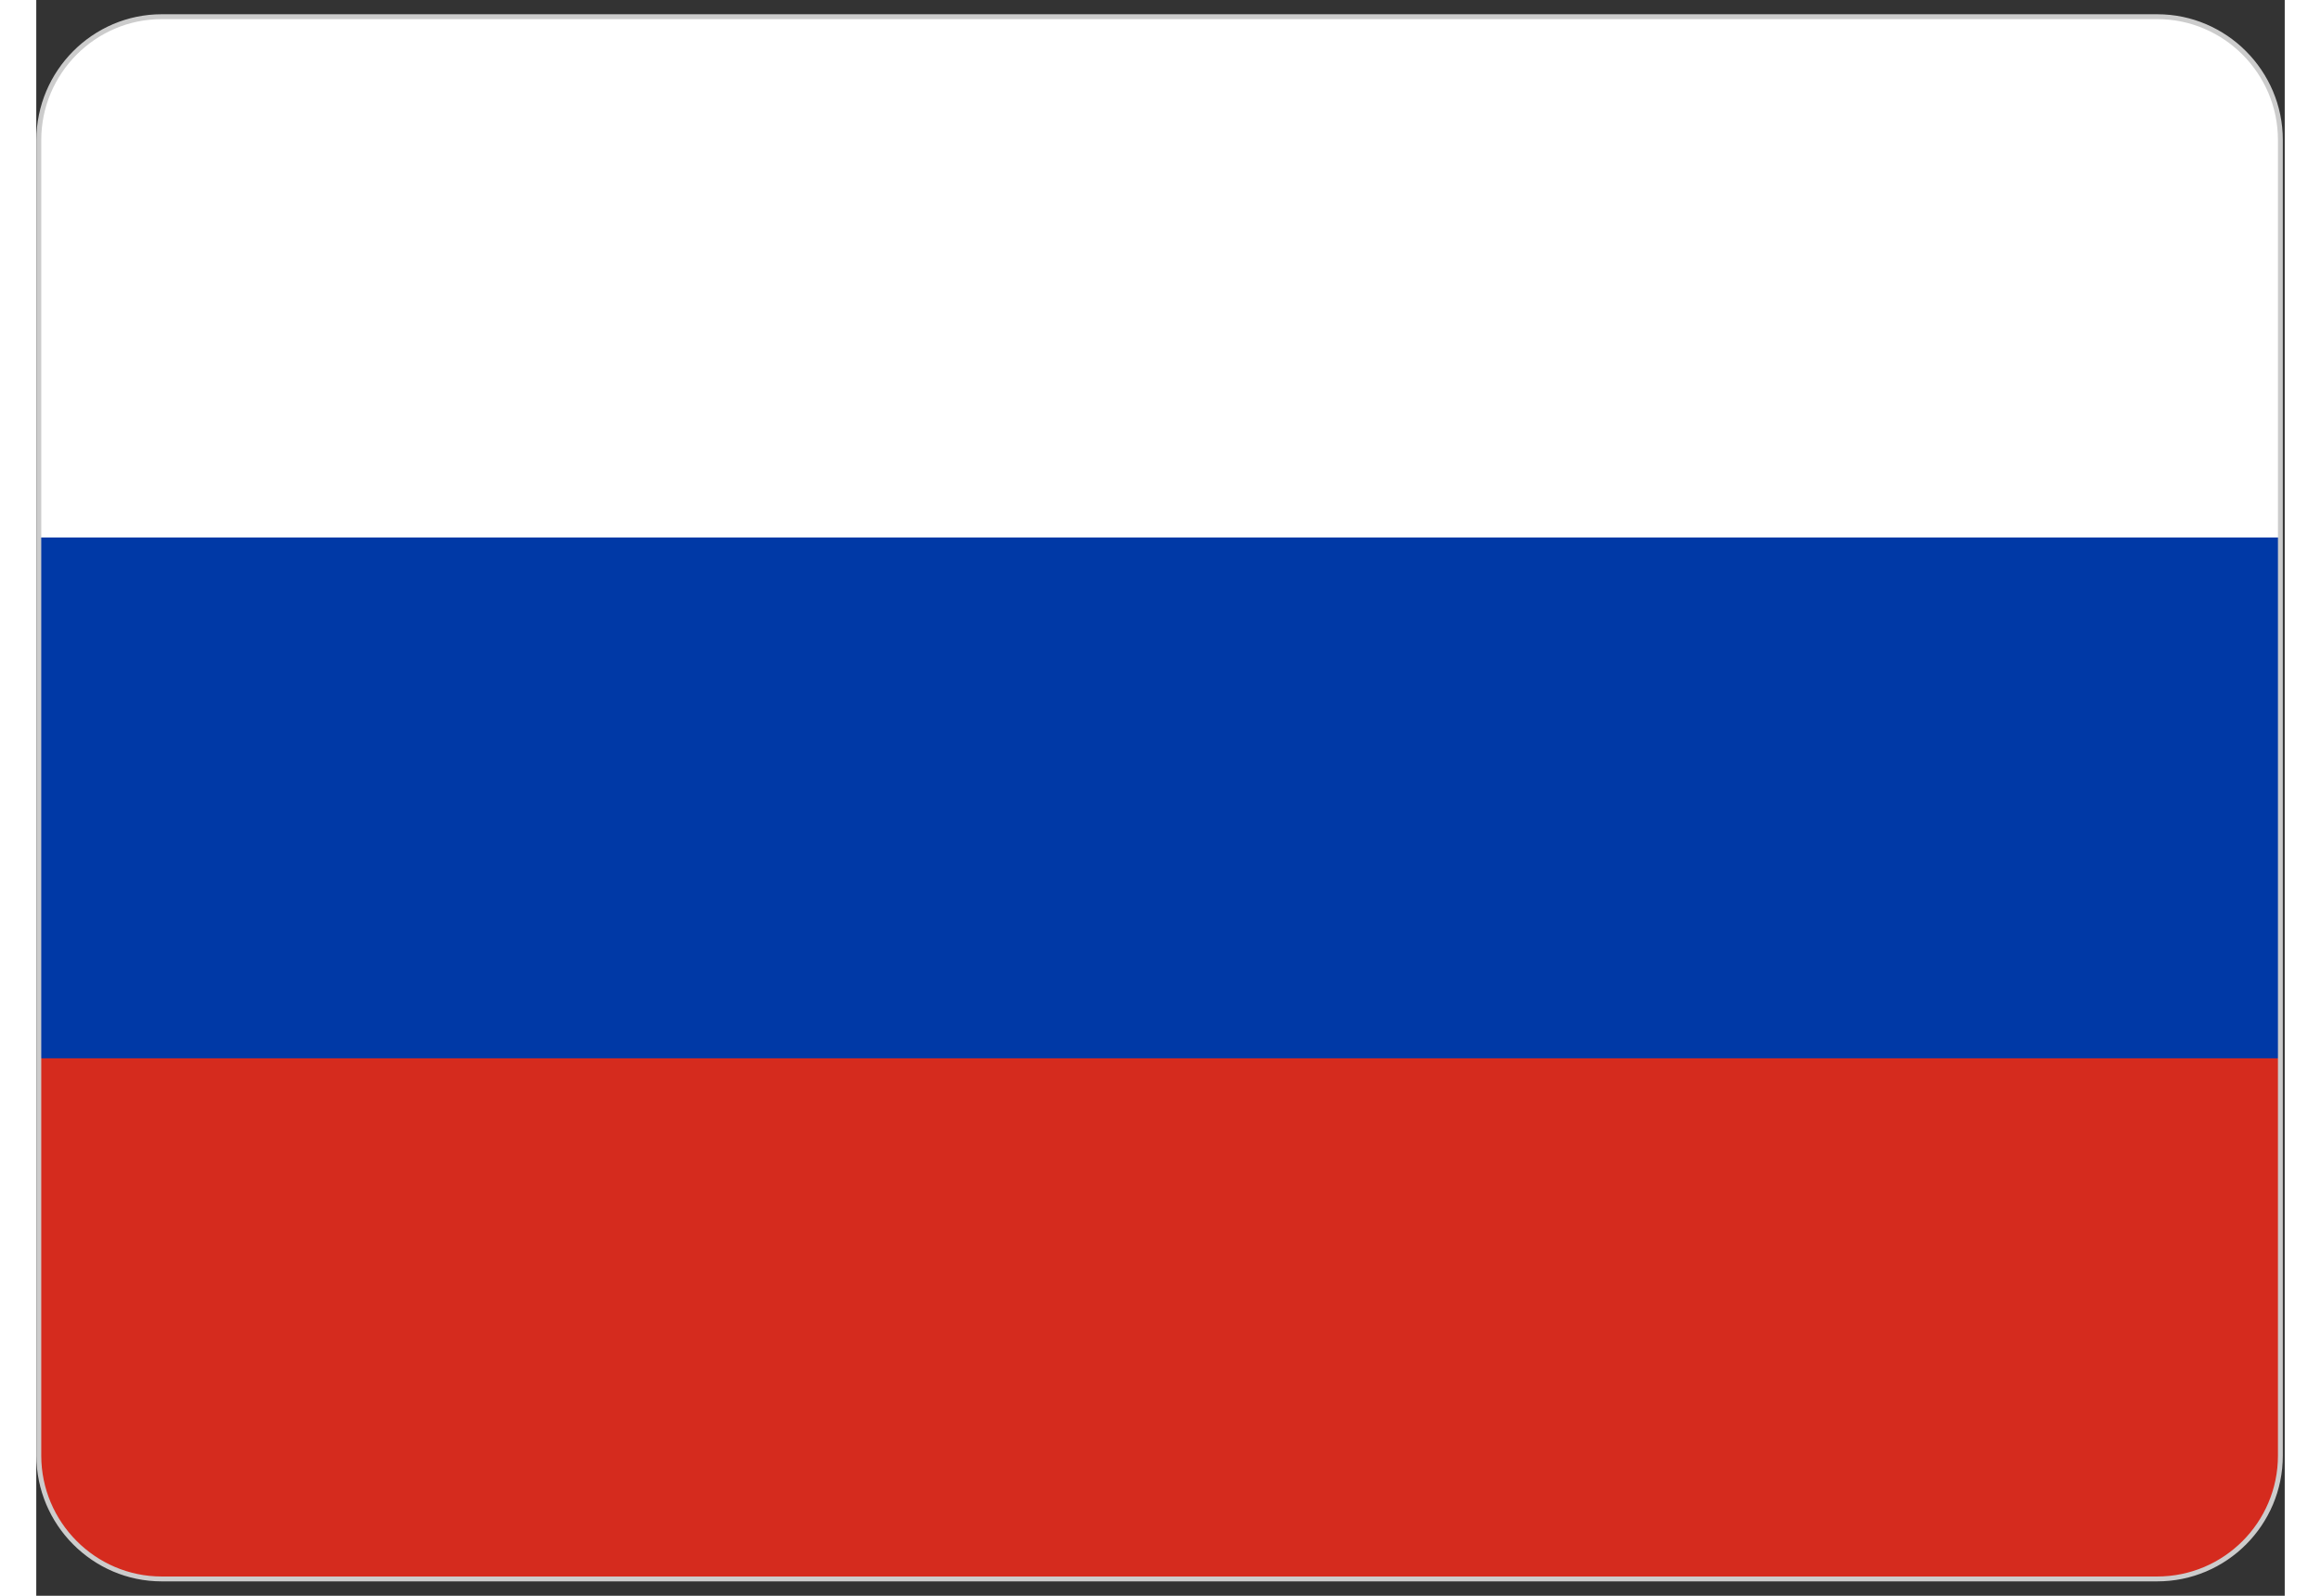
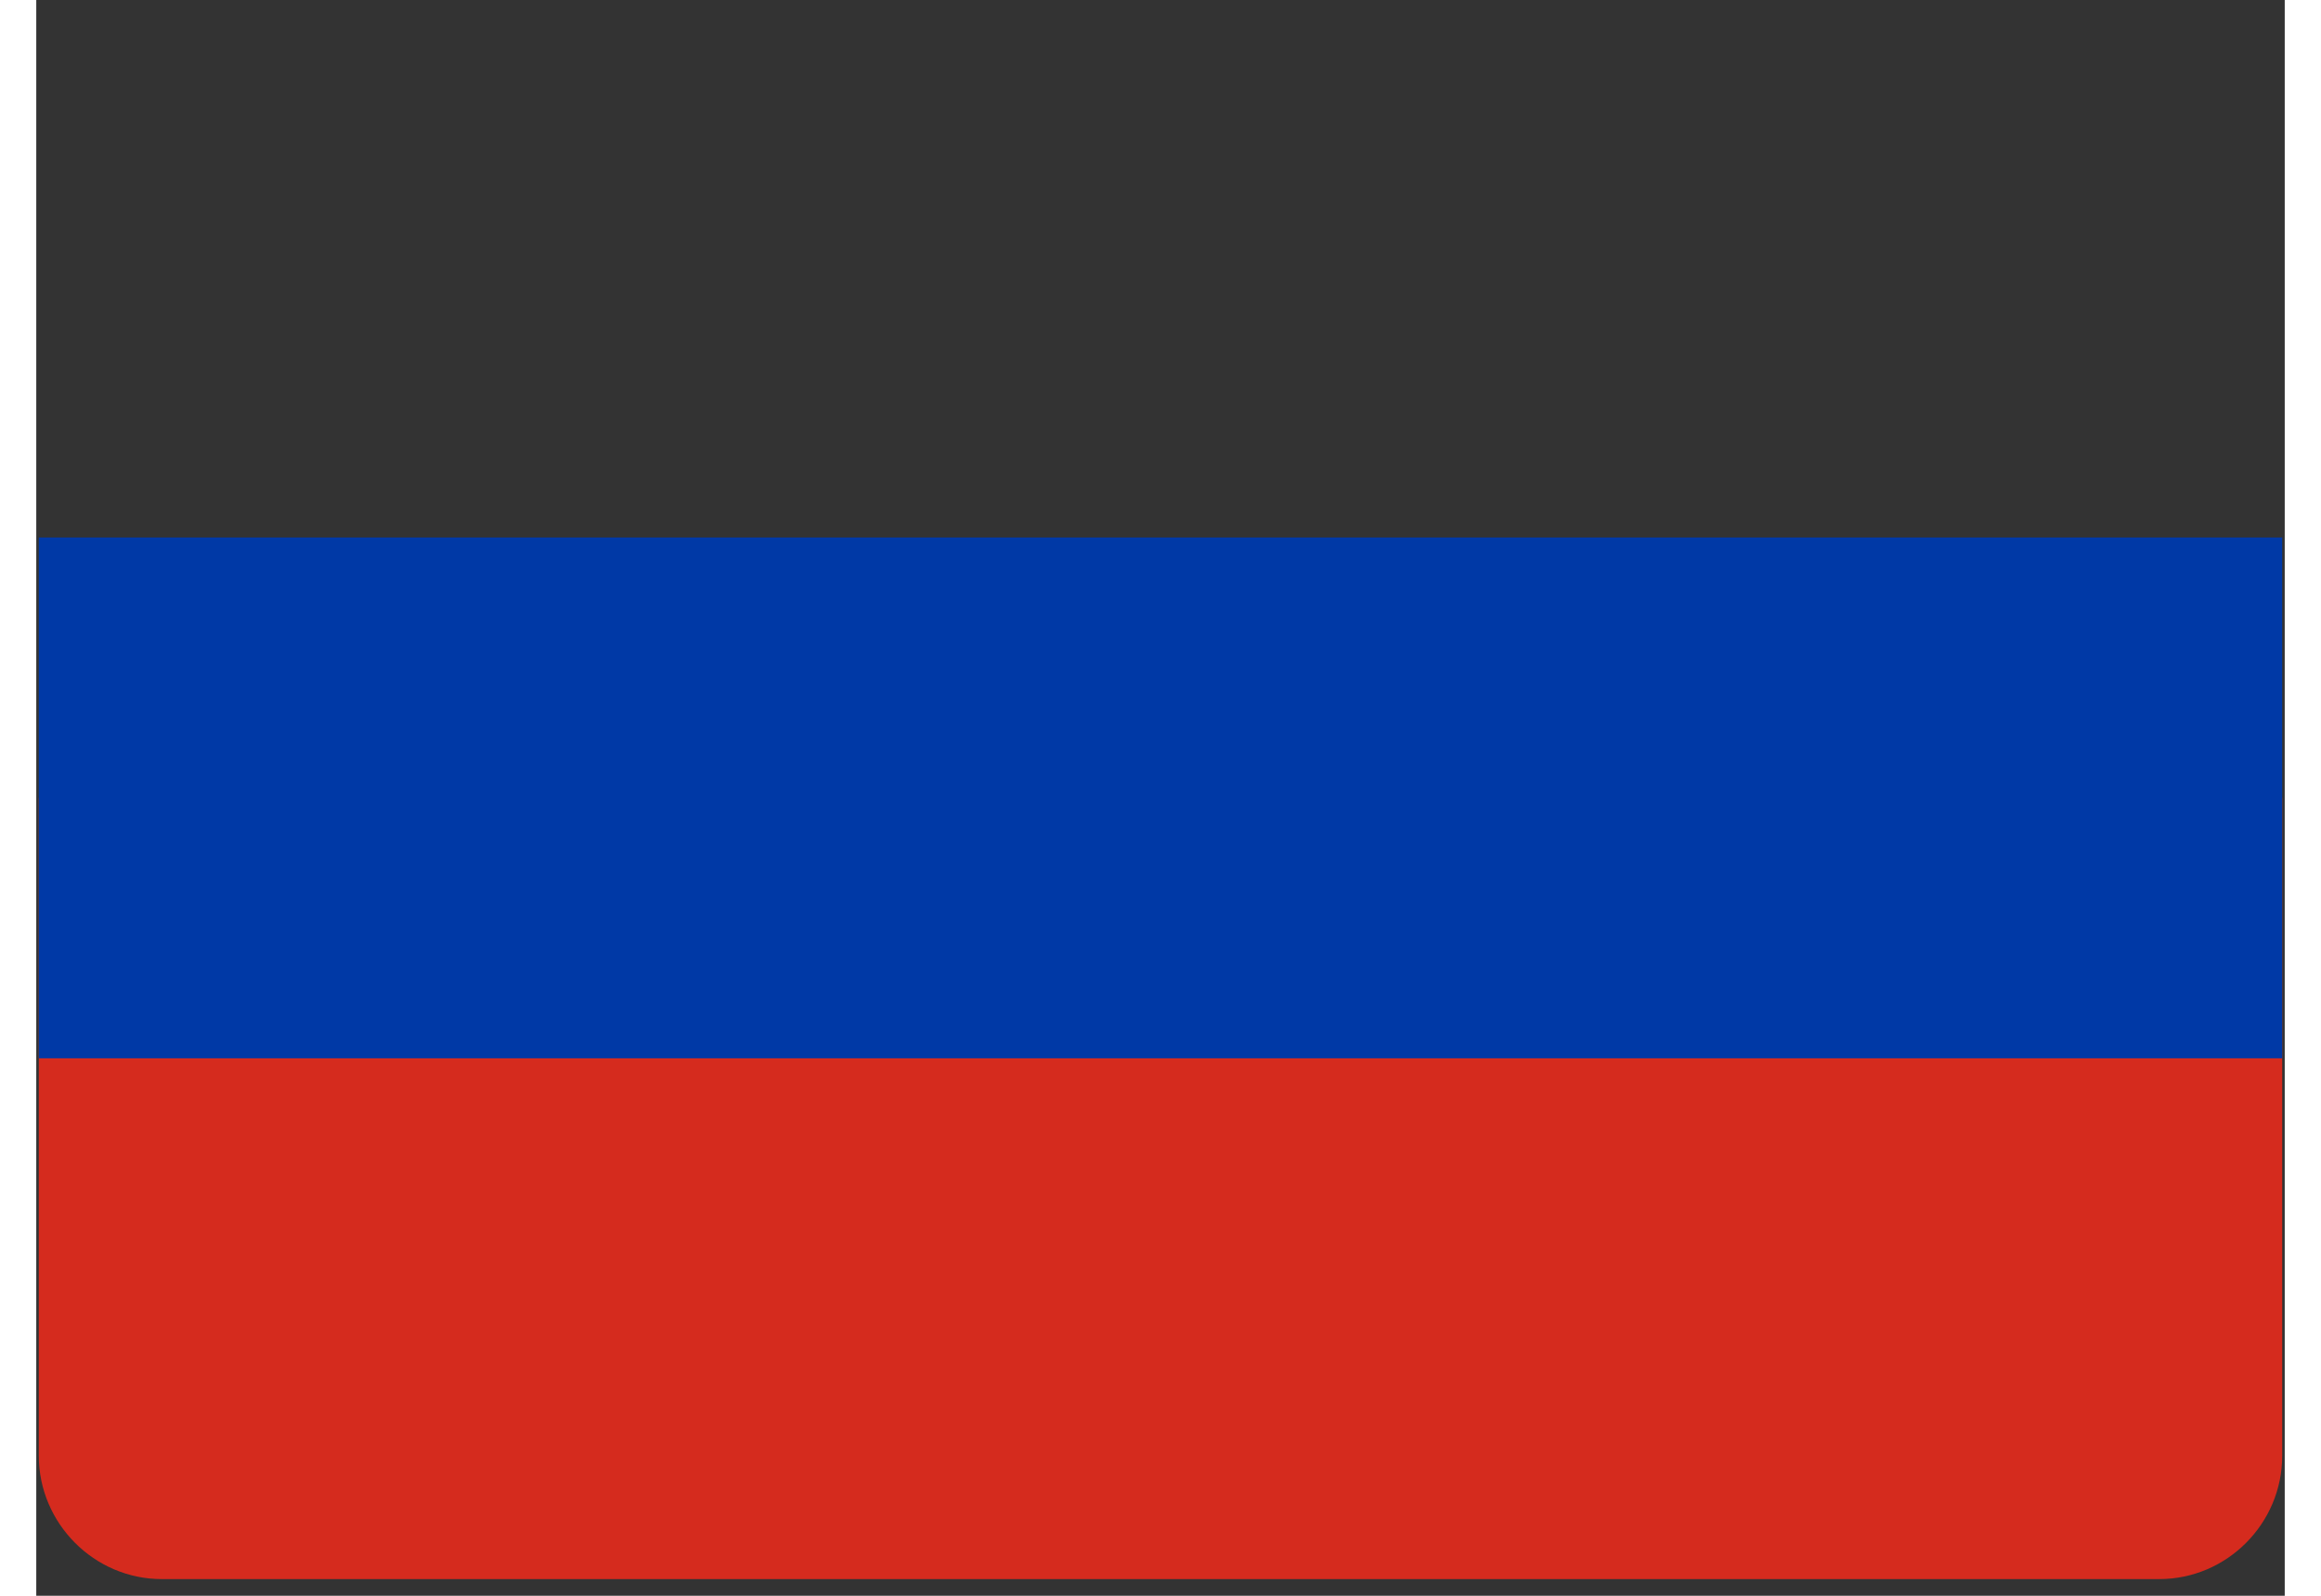
<svg xmlns="http://www.w3.org/2000/svg" width="32px" height="22px" viewBox="0 0 31 22" version="1.1">
  <rect x="0" y="0" width="31" height="22" fill="#333333" stroke="none" />
  <g id="surface1">
-     <path style=" stroke:none;fill-rule:nonzero;fill:rgb(100%,100%,100%);fill-opacity:1;" d="M 1.73 0.23 L 29.262 0.23 C 30.199 0.23 30.961 0.996 30.961 1.93 L 30.961 11 L 0.035 11 L 0.035 1.93 C 0.035 0.996 0.797 0.23 1.73 0.23 Z M 1.73 0.23 " />
    <path style=" stroke:none;fill-rule:nonzero;fill:rgb(83.529%,16.863%,11.765%);fill-opacity:1;" d="M 0.035 11 L 30.965 11 L 30.965 20.07 C 30.965 21.004 30.203 21.77 29.27 21.77 L 1.73 21.77 C 0.797 21.77 0.035 21 0.035 20.07 Z M 0.035 11 " />
    <path style=" stroke:none;fill-rule:nonzero;fill:rgb(0%,22.353%,65.098%);fill-opacity:1;" d="M 0.035 7.41 L 30.965 7.41 L 30.965 14.59 L 0.035 14.59 Z M 0.035 7.41 " />
-     <path style="fill:none;stroke-width:0.12;stroke-linecap:butt;stroke-linejoin:miter;stroke:rgb(80%,80%,80%);stroke-opacity:1;stroke-miterlimit:2.613;" d="M 3.088 0.057 L 52.218 0.057 C 53.891 0.057 55.25 1.423 55.25 3.087 L 55.25 35.419 C 55.25 37.09 53.891 38.449 52.218 38.449 L 3.088 38.449 C 1.422 38.449 0.063 37.083 0.063 35.419 L 0.063 3.087 C 0.063 1.423 1.422 0.057 3.088 0.057 Z M 3.088 0.057 " transform="matrix(0.56,0,0,0.561,0,0.198)" />
  </g>
</svg>